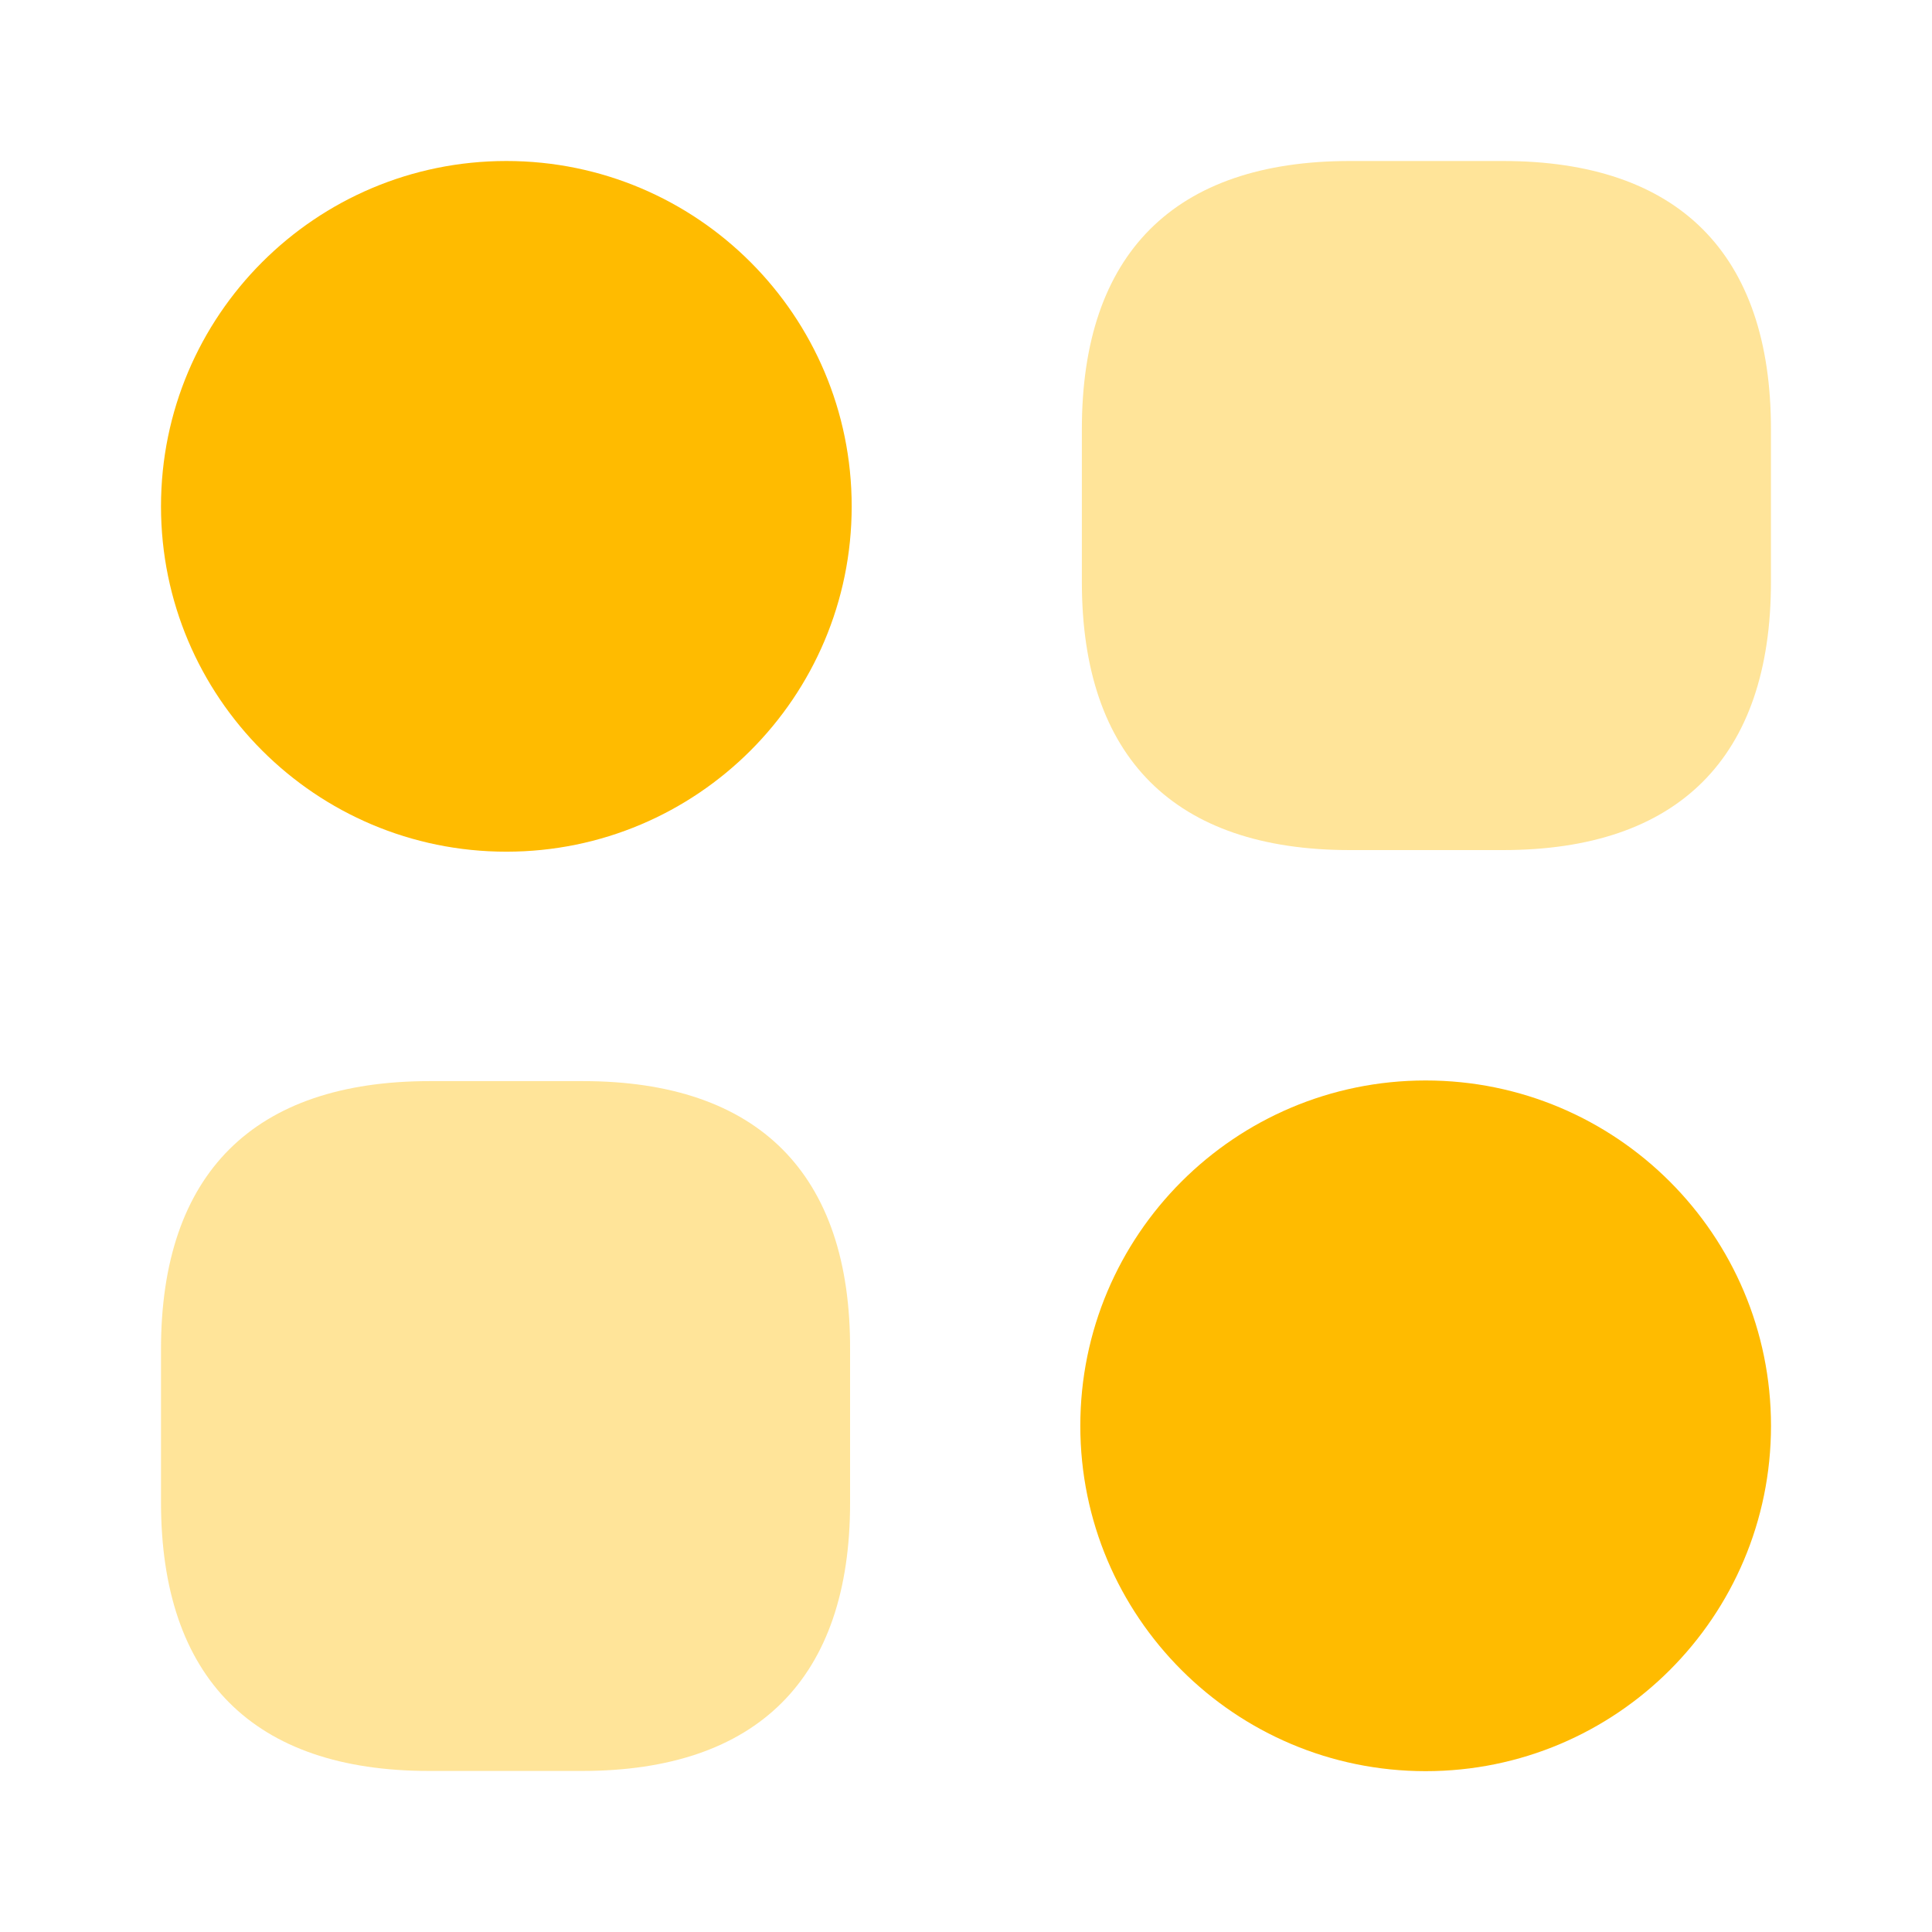
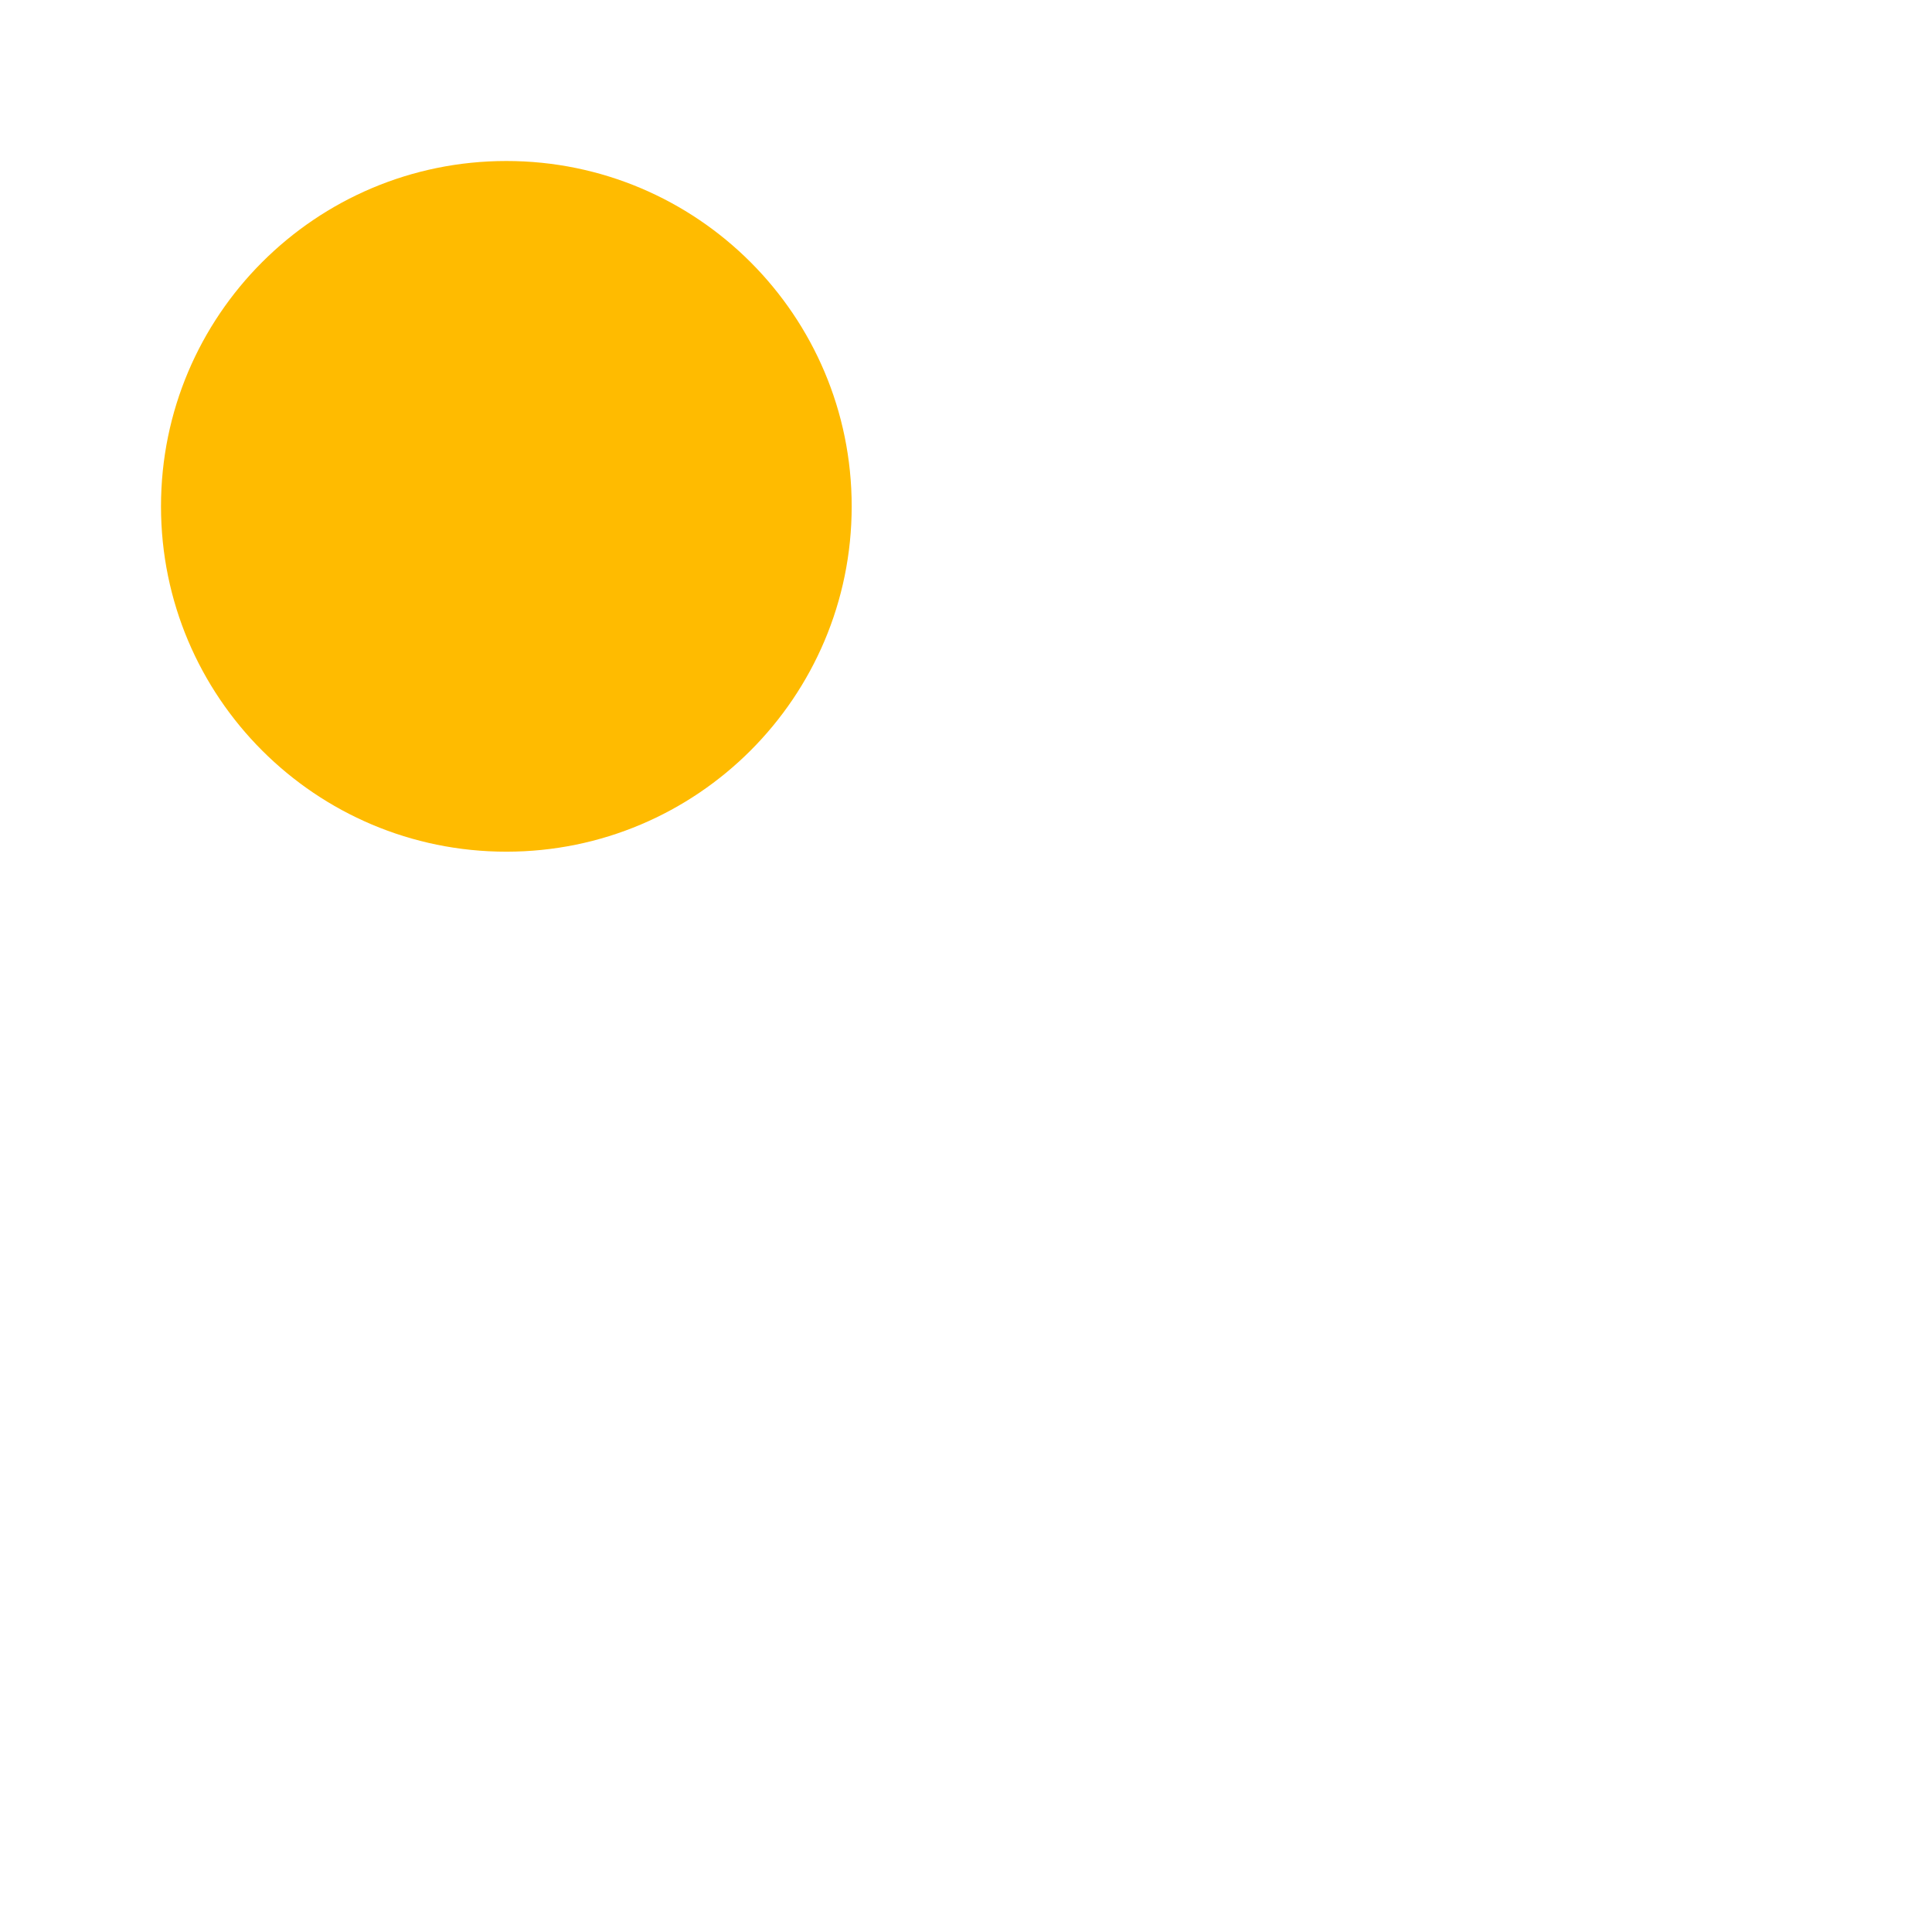
<svg xmlns="http://www.w3.org/2000/svg" width="36" height="36" viewBox="0 0 36 36" fill="none">
-   <path opacity="0.4" d="M28.004 3H25.154C21.884 3 20.159 4.725 20.159 7.995V10.845C20.159 14.115 21.884 15.84 25.154 15.84H28.004C31.274 15.84 32.999 14.115 32.999 10.845V7.995C32.999 4.725 31.274 3 28.004 3Z" fill="#FFBB00" />
-   <path opacity="0.4" d="M10.86 20.145H8.01C4.725 20.145 3 21.869 3 25.14V27.989C3 31.274 4.725 32.999 7.995 32.999H10.845C14.115 32.999 15.84 31.274 15.84 28.005V25.154C15.855 21.869 14.13 20.145 10.86 20.145Z" fill="#FFBB00" />
  <path d="M9.435 15.87C12.989 15.87 15.87 12.989 15.87 9.435C15.87 5.881 12.989 3 9.435 3C5.881 3 3 5.881 3 9.435C3 12.989 5.881 15.87 9.435 15.87Z" fill="#FFBB00" />
-   <path d="M26.565 33.003C30.119 33.003 33 30.122 33 26.568C33 23.014 30.119 20.133 26.565 20.133C23.011 20.133 20.13 23.014 20.13 26.568C20.13 30.122 23.011 33.003 26.565 33.003Z" fill="#FFBB00" />
</svg>